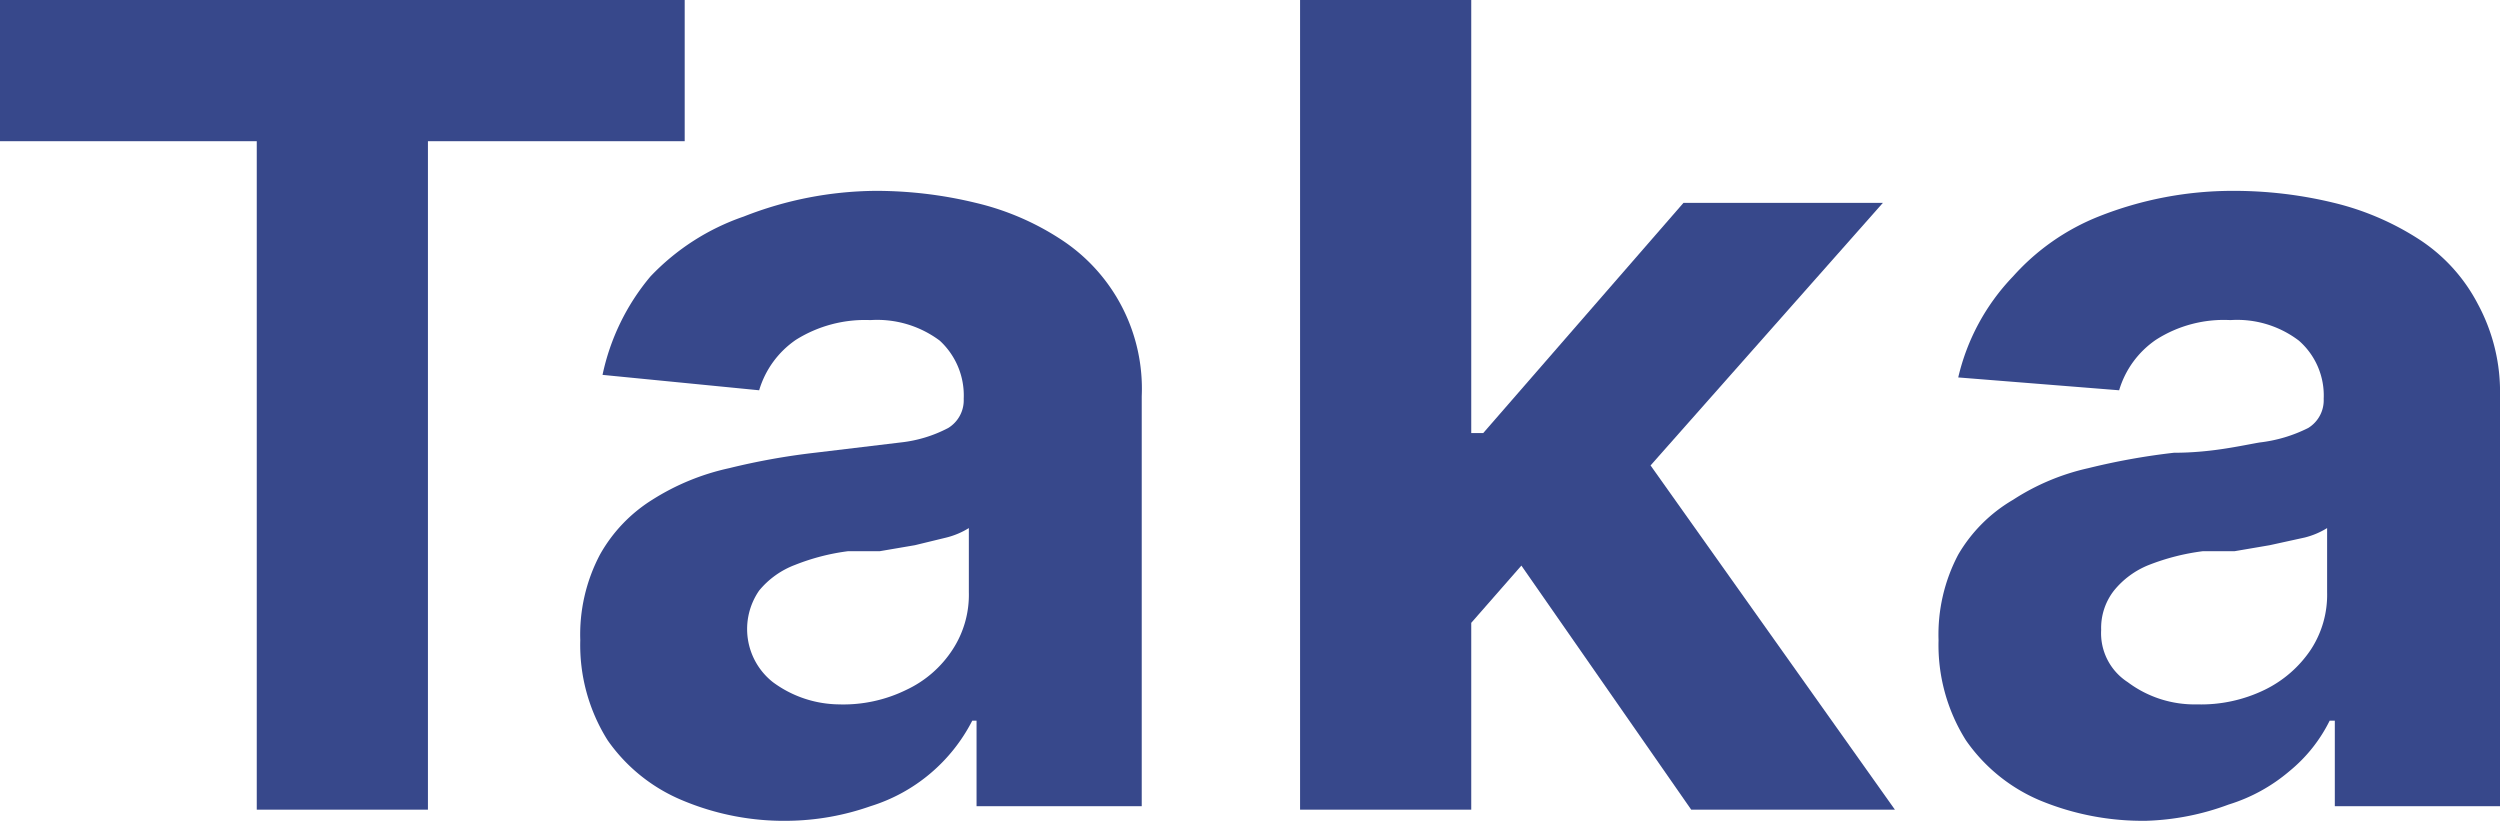
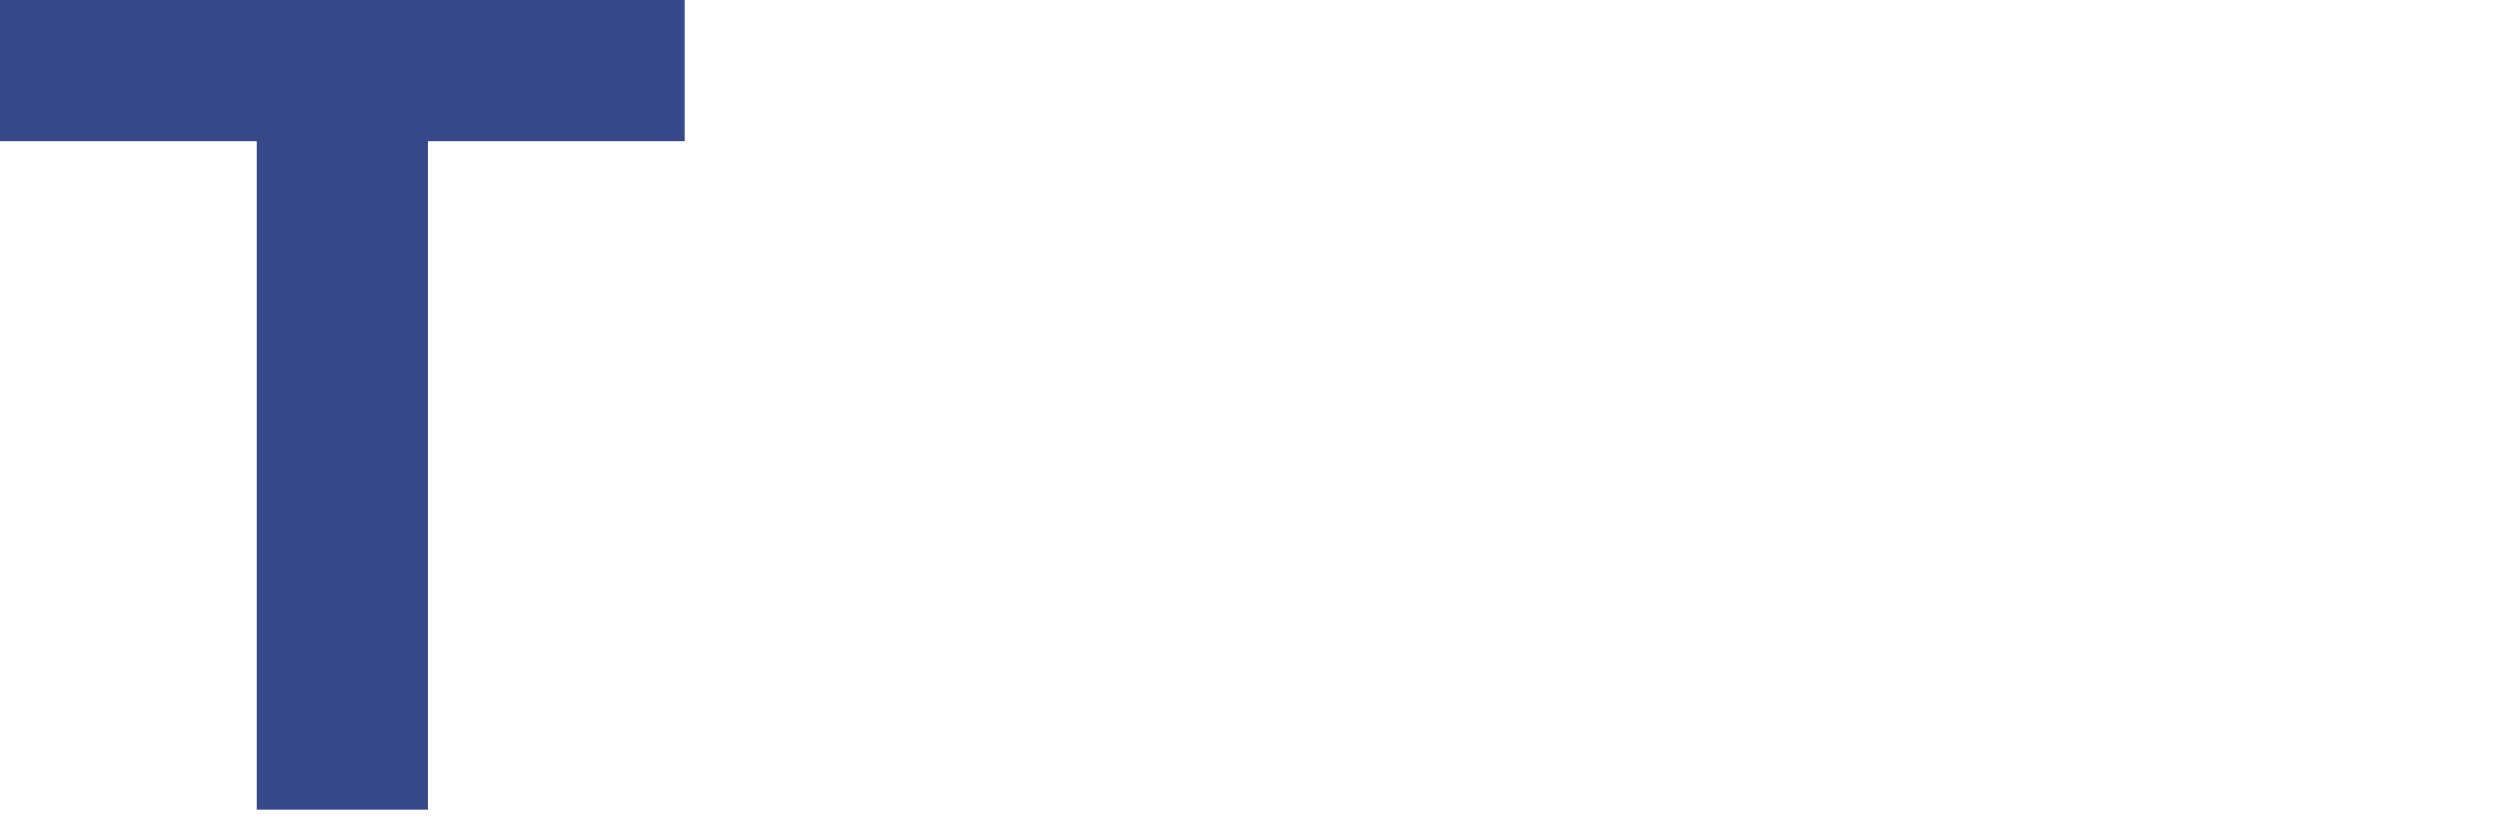
<svg xmlns="http://www.w3.org/2000/svg" viewBox="0 0 29.21 9.59">
  <defs>
    <style>.cls-1{fill:#37488b;}</style>
  </defs>
  <g id="Layer_2" data-name="Layer 2">
    <g id="Layer_1-2" data-name="Layer 1">
      <path class="cls-1" d="M.48,3.42V1.77h8V3.42h-3v7.81h-2V3.42Z" transform="translate(-0.48 -1.77)" />
-       <path class="cls-1" d="M9.7,11.36a3.06,3.06,0,0,1-1.25-.24,2,2,0,0,1-.87-.7,2.09,2.09,0,0,1-.32-1.17,2,2,0,0,1,.23-1,1.78,1.78,0,0,1,.61-.64A2.78,2.78,0,0,1,9,7.24a8,8,0,0,1,1-.18l1-.12a1.55,1.55,0,0,0,.56-.17.38.38,0,0,0,.18-.34v0a.87.87,0,0,0-.28-.68,1.22,1.22,0,0,0-.81-.24,1.52,1.52,0,0,0-.87.23,1.09,1.09,0,0,0-.43.59L7.52,6.15A2.63,2.63,0,0,1,8.08,5,2.72,2.72,0,0,1,9.17,4.3,4.28,4.28,0,0,1,10.71,4a4.93,4.93,0,0,1,1.17.14,3.12,3.12,0,0,1,1,.43,2.08,2.08,0,0,1,.94,1.83v4.79H11.89v-1h-.05a2,2,0,0,1-1.19,1A3,3,0,0,1,9.7,11.36ZM10.28,10a1.67,1.67,0,0,0,.79-.17,1.3,1.3,0,0,0,.54-.47,1.17,1.17,0,0,0,.19-.67V7.94a.92.92,0,0,1-.26.11l-.37.09-.41.07-.37,0a2.55,2.55,0,0,0-.62.16,1,1,0,0,0-.42.3.79.79,0,0,0,.16,1.07A1.32,1.32,0,0,0,10.28,10Z" transform="translate(-0.48 -1.77)" />
-       <path class="cls-1" d="M15.67,11.23V1.77h2v9.46Zm1.84-2V6.83h.3l2.34-2.69h2.33L19.33,7.7h-.48Zm2.73,2L18.09,8.14l1.35-1.39,3.18,4.48Z" transform="translate(-0.48 -1.77)" />
-       <path class="cls-1" d="M25.56,11.36a3.13,3.13,0,0,1-1.25-.24,2,2,0,0,1-.86-.7,2.09,2.09,0,0,1-.32-1.17,2,2,0,0,1,.23-1A1.78,1.78,0,0,1,24,7.61a2.68,2.68,0,0,1,.88-.37,7.88,7.88,0,0,1,1-.18c.43,0,.77-.08,1-.12a1.69,1.69,0,0,0,.57-.17.38.38,0,0,0,.18-.34v0a.85.85,0,0,0-.29-.68,1.19,1.19,0,0,0-.8-.24,1.47,1.47,0,0,0-.87.23,1.09,1.09,0,0,0-.43.59l-1.88-.15A2.53,2.53,0,0,1,24,5,2.66,2.66,0,0,1,25,4.3,4.24,4.24,0,0,1,26.58,4a4.93,4.93,0,0,1,1.17.14,3.22,3.22,0,0,1,1,.43,2,2,0,0,1,.68.75,2.16,2.16,0,0,1,.26,1.08v4.79H27.76v-1H27.7a1.78,1.78,0,0,1-.47.59,2,2,0,0,1-.71.39A3,3,0,0,1,25.56,11.36ZM26.15,10a1.7,1.7,0,0,0,.79-.17,1.37,1.37,0,0,0,.54-.47,1.17,1.17,0,0,0,.19-.67V7.94a.92.92,0,0,1-.26.11L27,8.14l-.41.07-.37,0a2.63,2.63,0,0,0-.63.16,1,1,0,0,0-.41.3.71.71,0,0,0-.15.46.68.68,0,0,0,.31.61A1.3,1.3,0,0,0,26.15,10Z" transform="translate(-0.48 -1.77)" />
    </g>
  </g>
</svg>